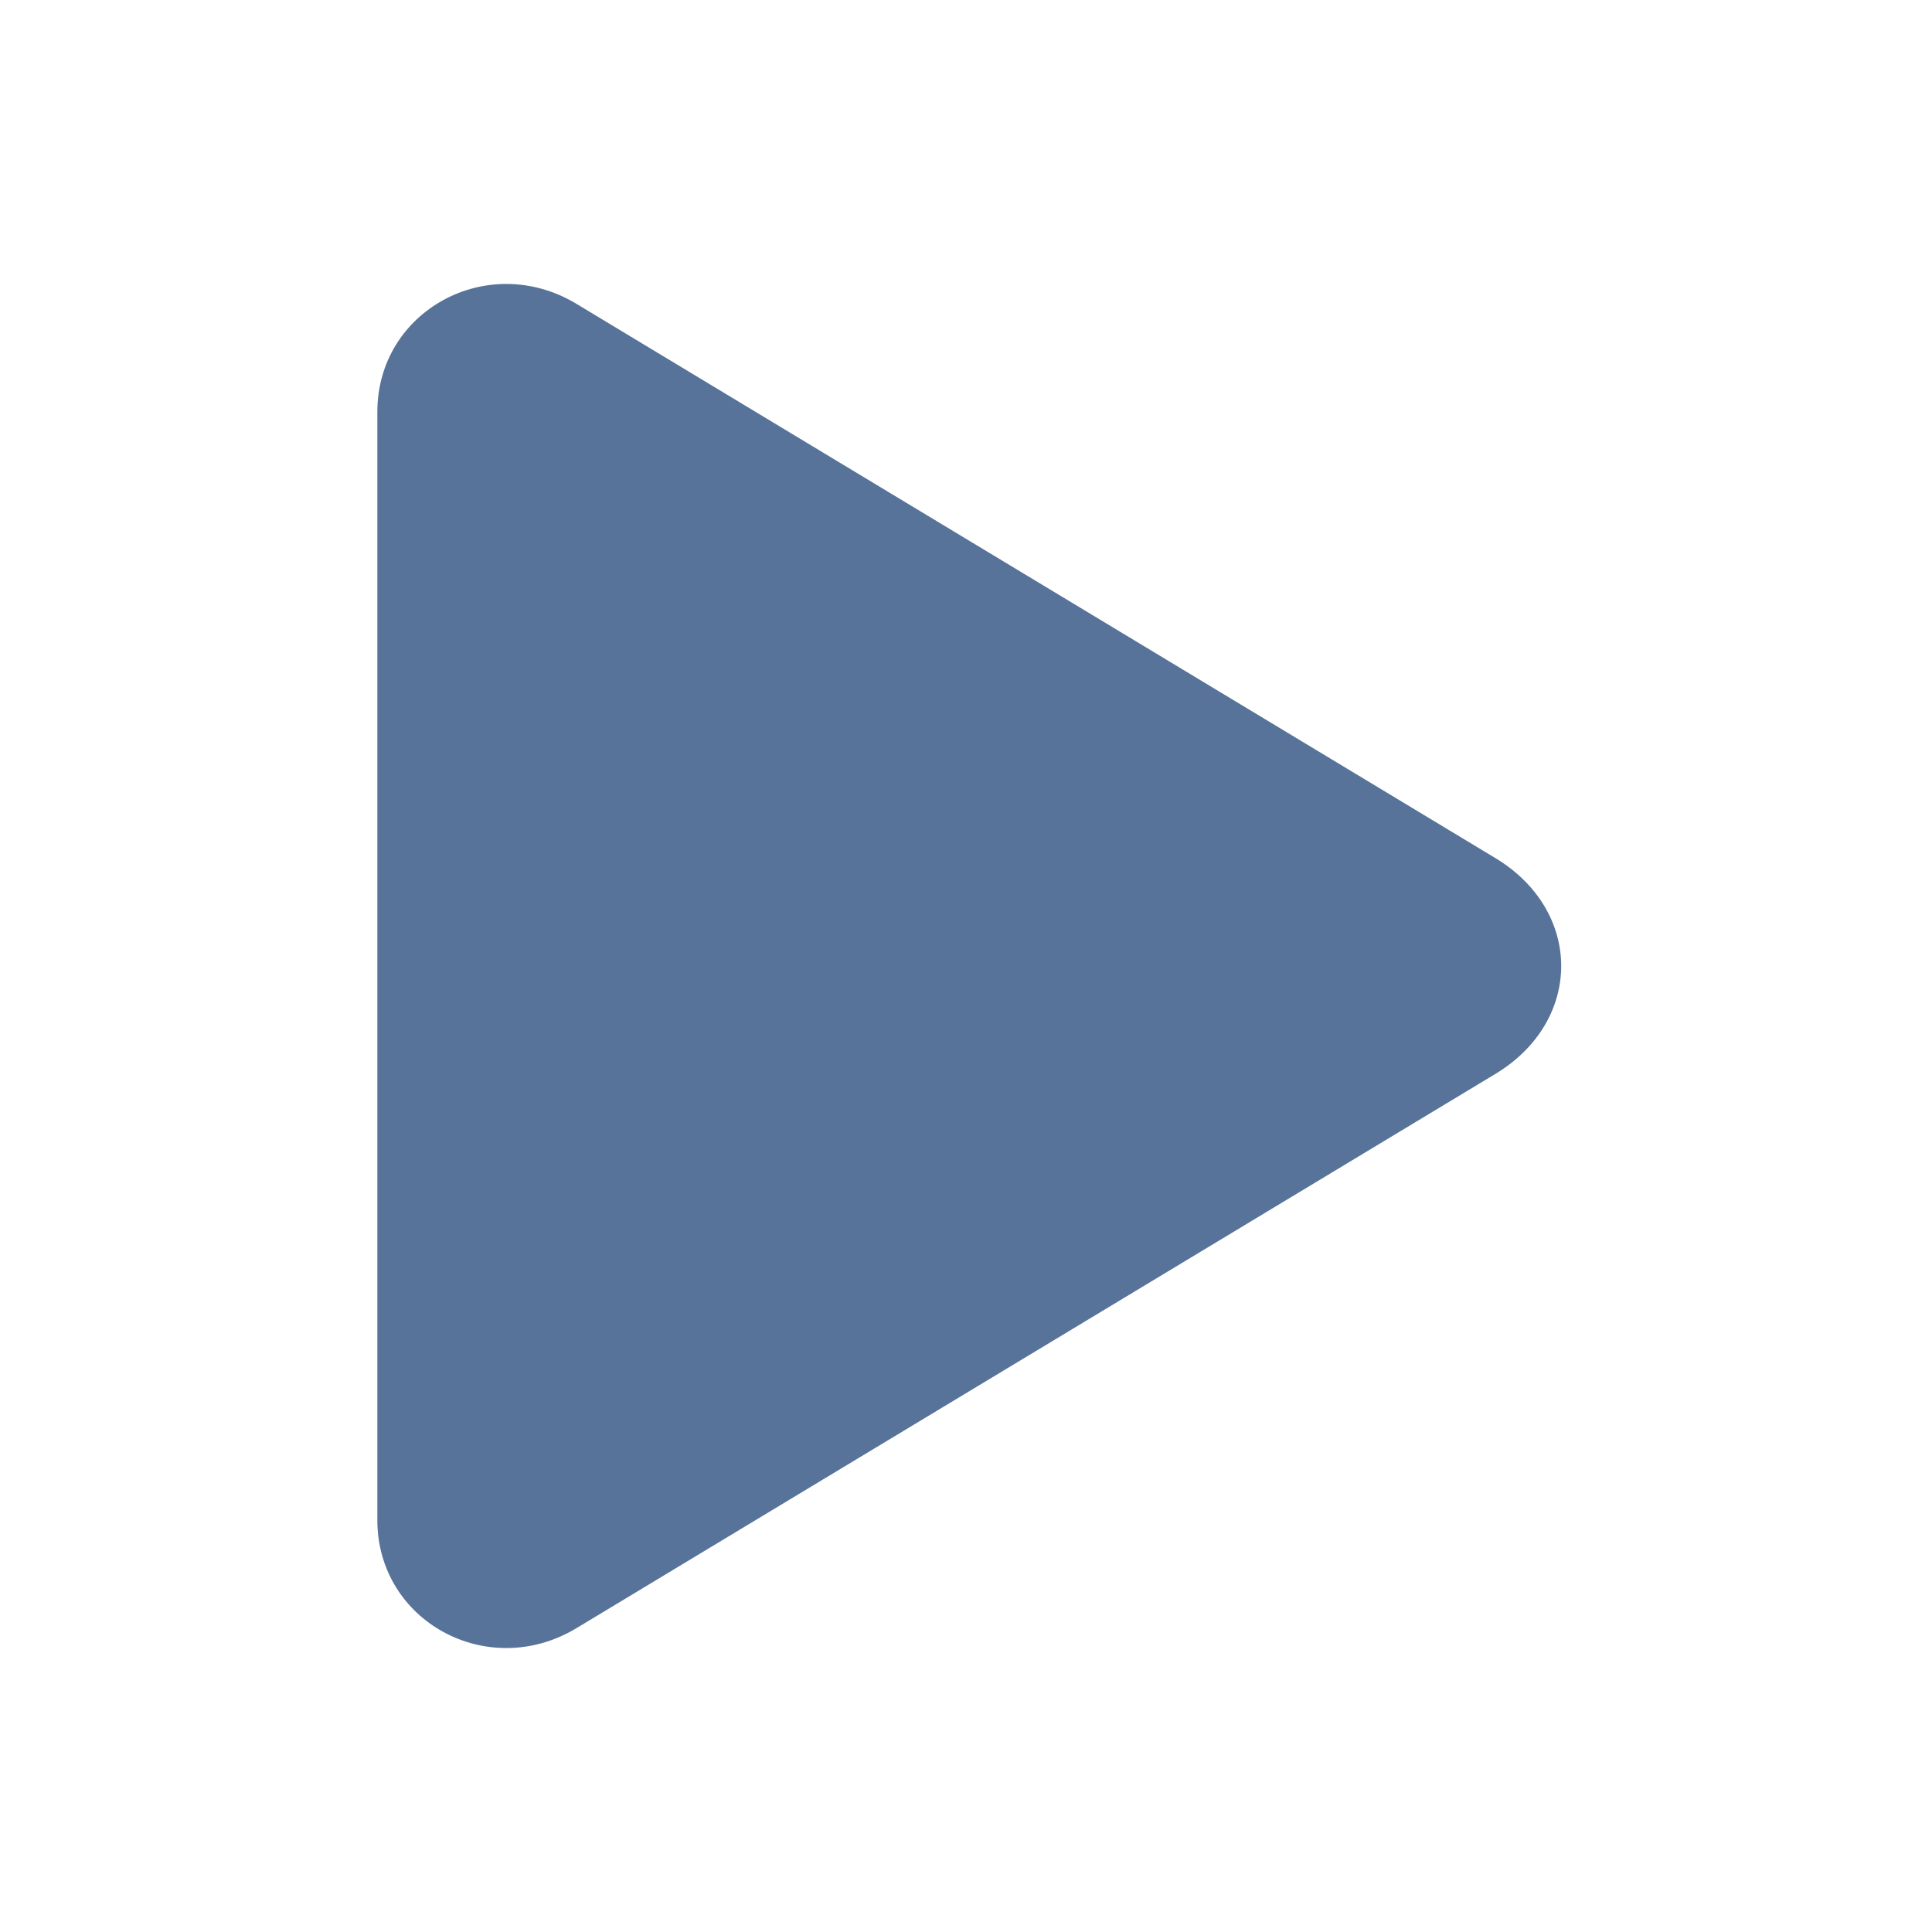
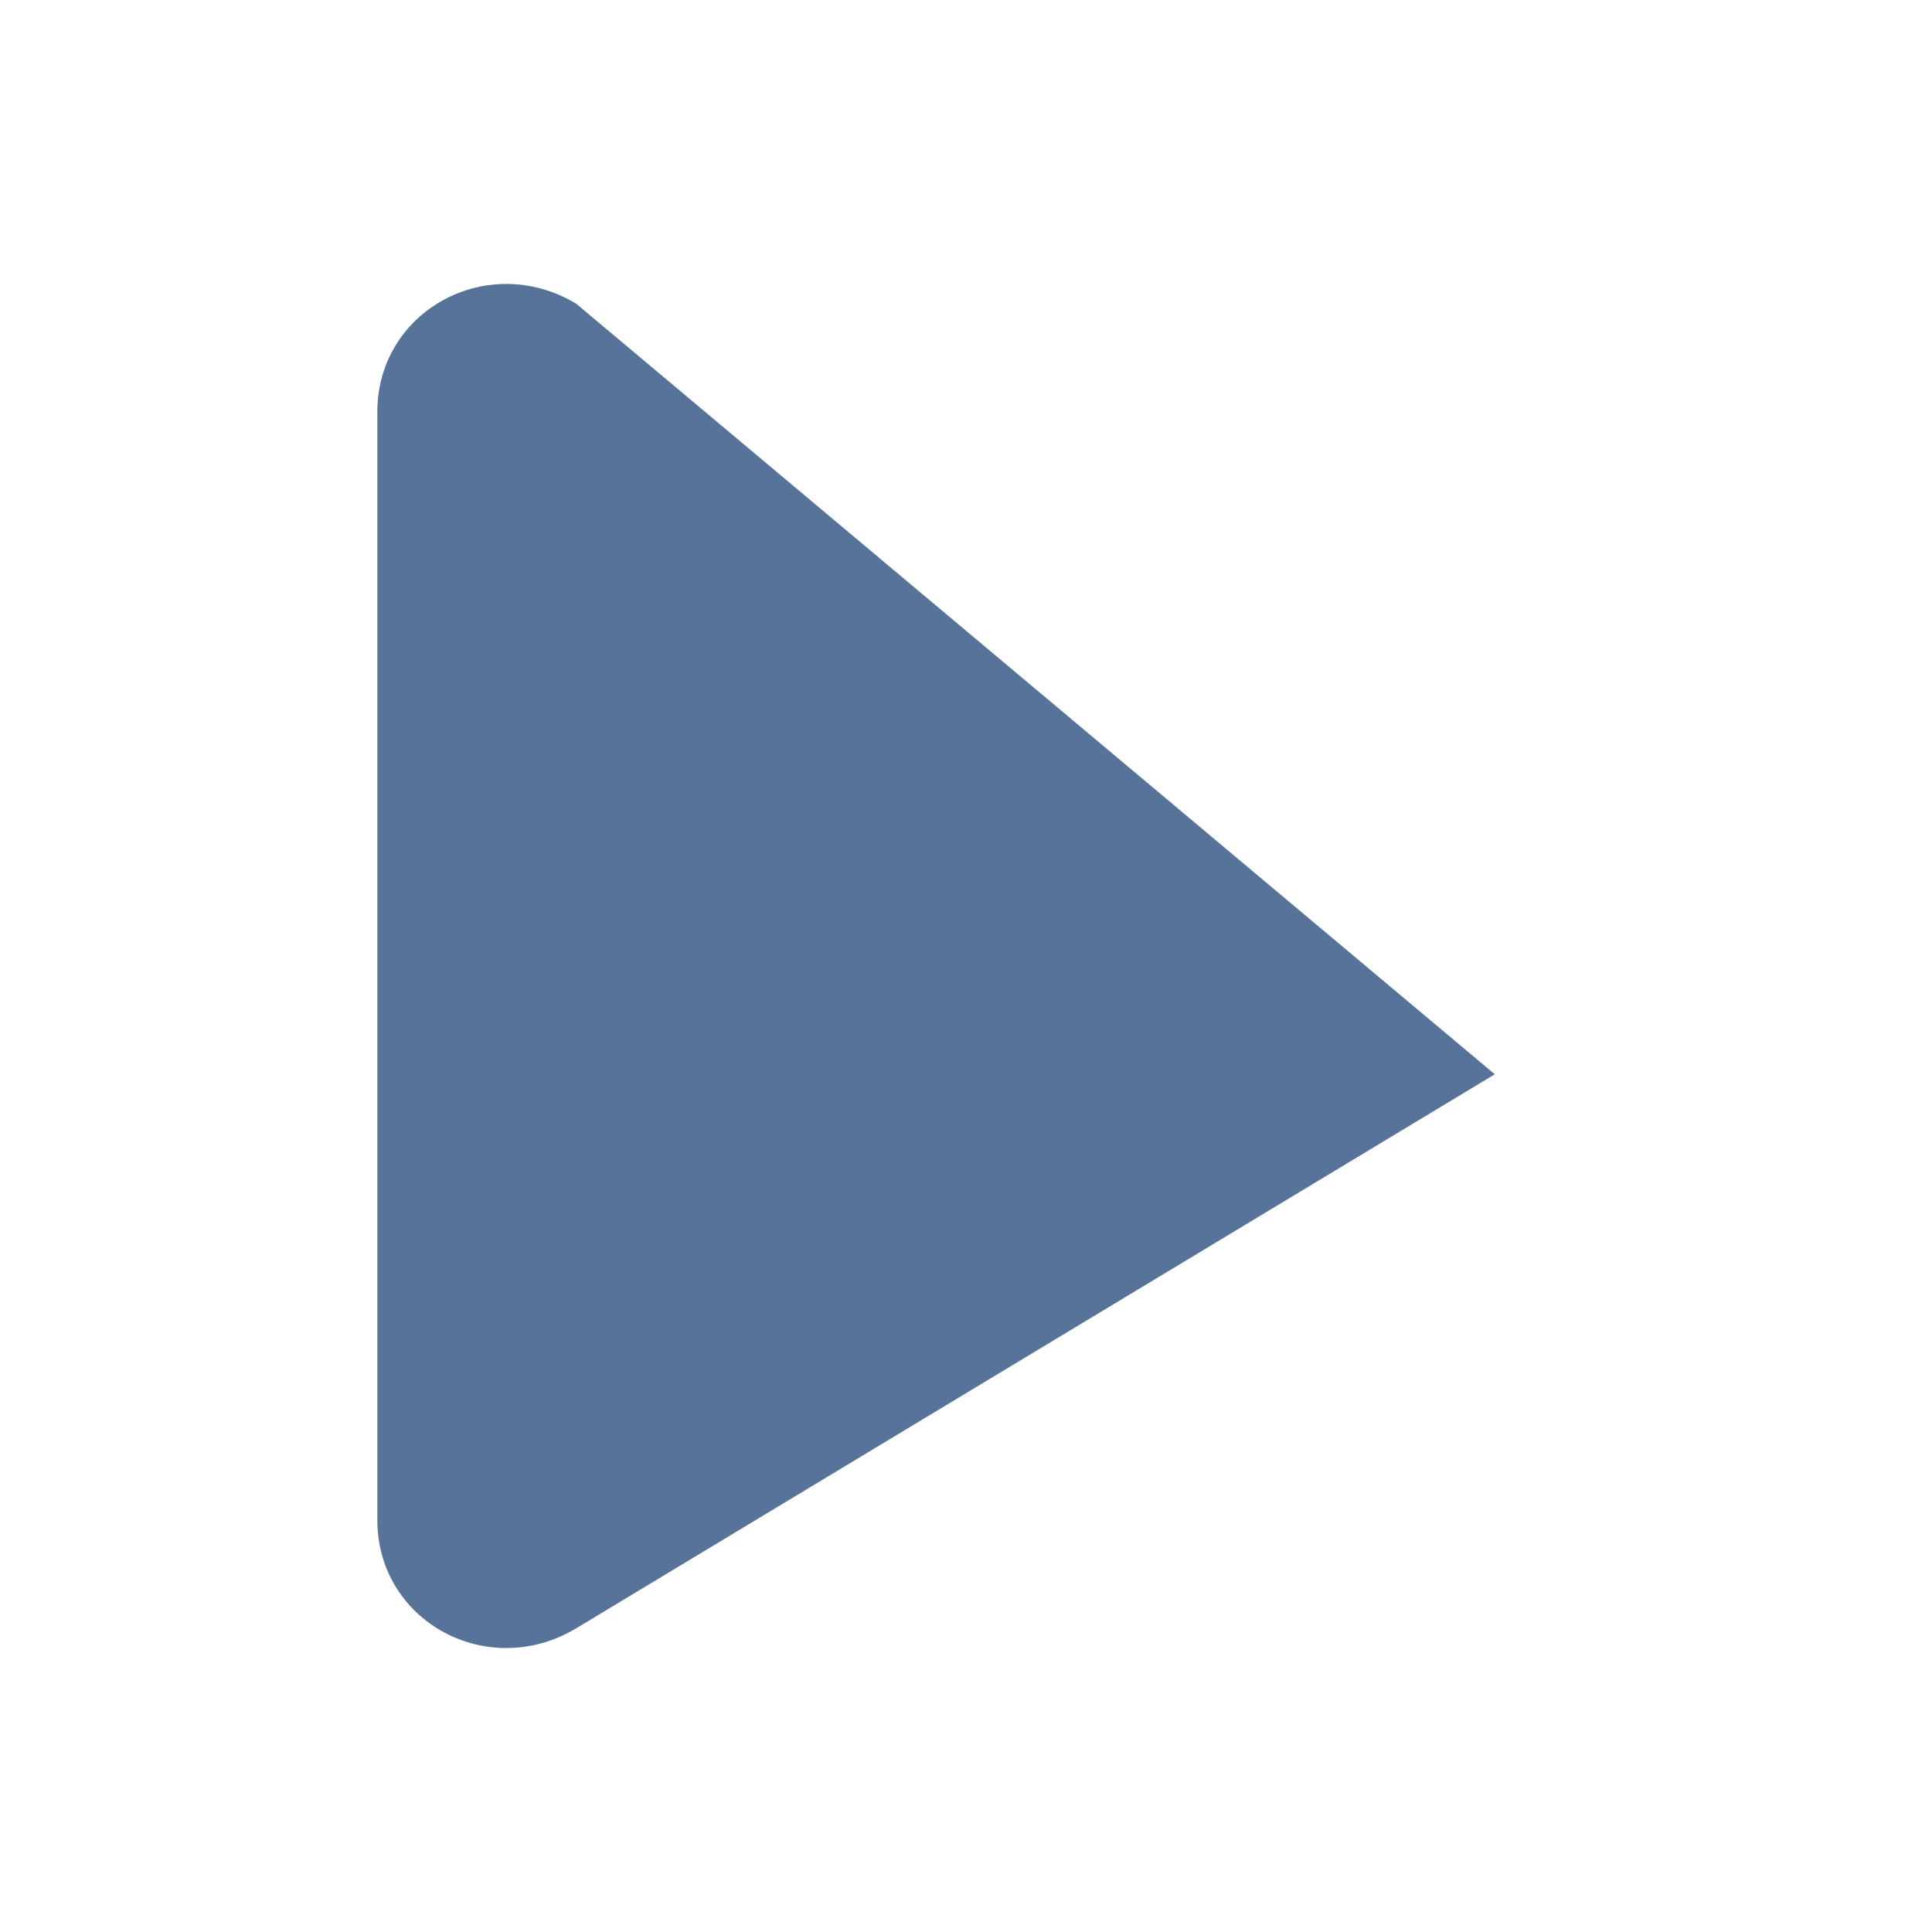
<svg xmlns="http://www.w3.org/2000/svg" width="512" height="512" viewBox="0 0 512 512" fill="none">
-   <rect width="512" height="512" fill="white" />
-   <path d="M152.667 80.46C129.201 66.425 100 82.348 100 109.155V402.845C100 429.652 129.201 445.575 152.667 431.54L396.134 284.695C419.599 270.66 419.599 241.34 396.134 227.305L152.667 80.46Z" fill="#577399" />
+   <path d="M152.667 80.46C129.201 66.425 100 82.348 100 109.155V402.845C100 429.652 129.201 445.575 152.667 431.54L396.134 284.695L152.667 80.46Z" fill="#577399" />
</svg>